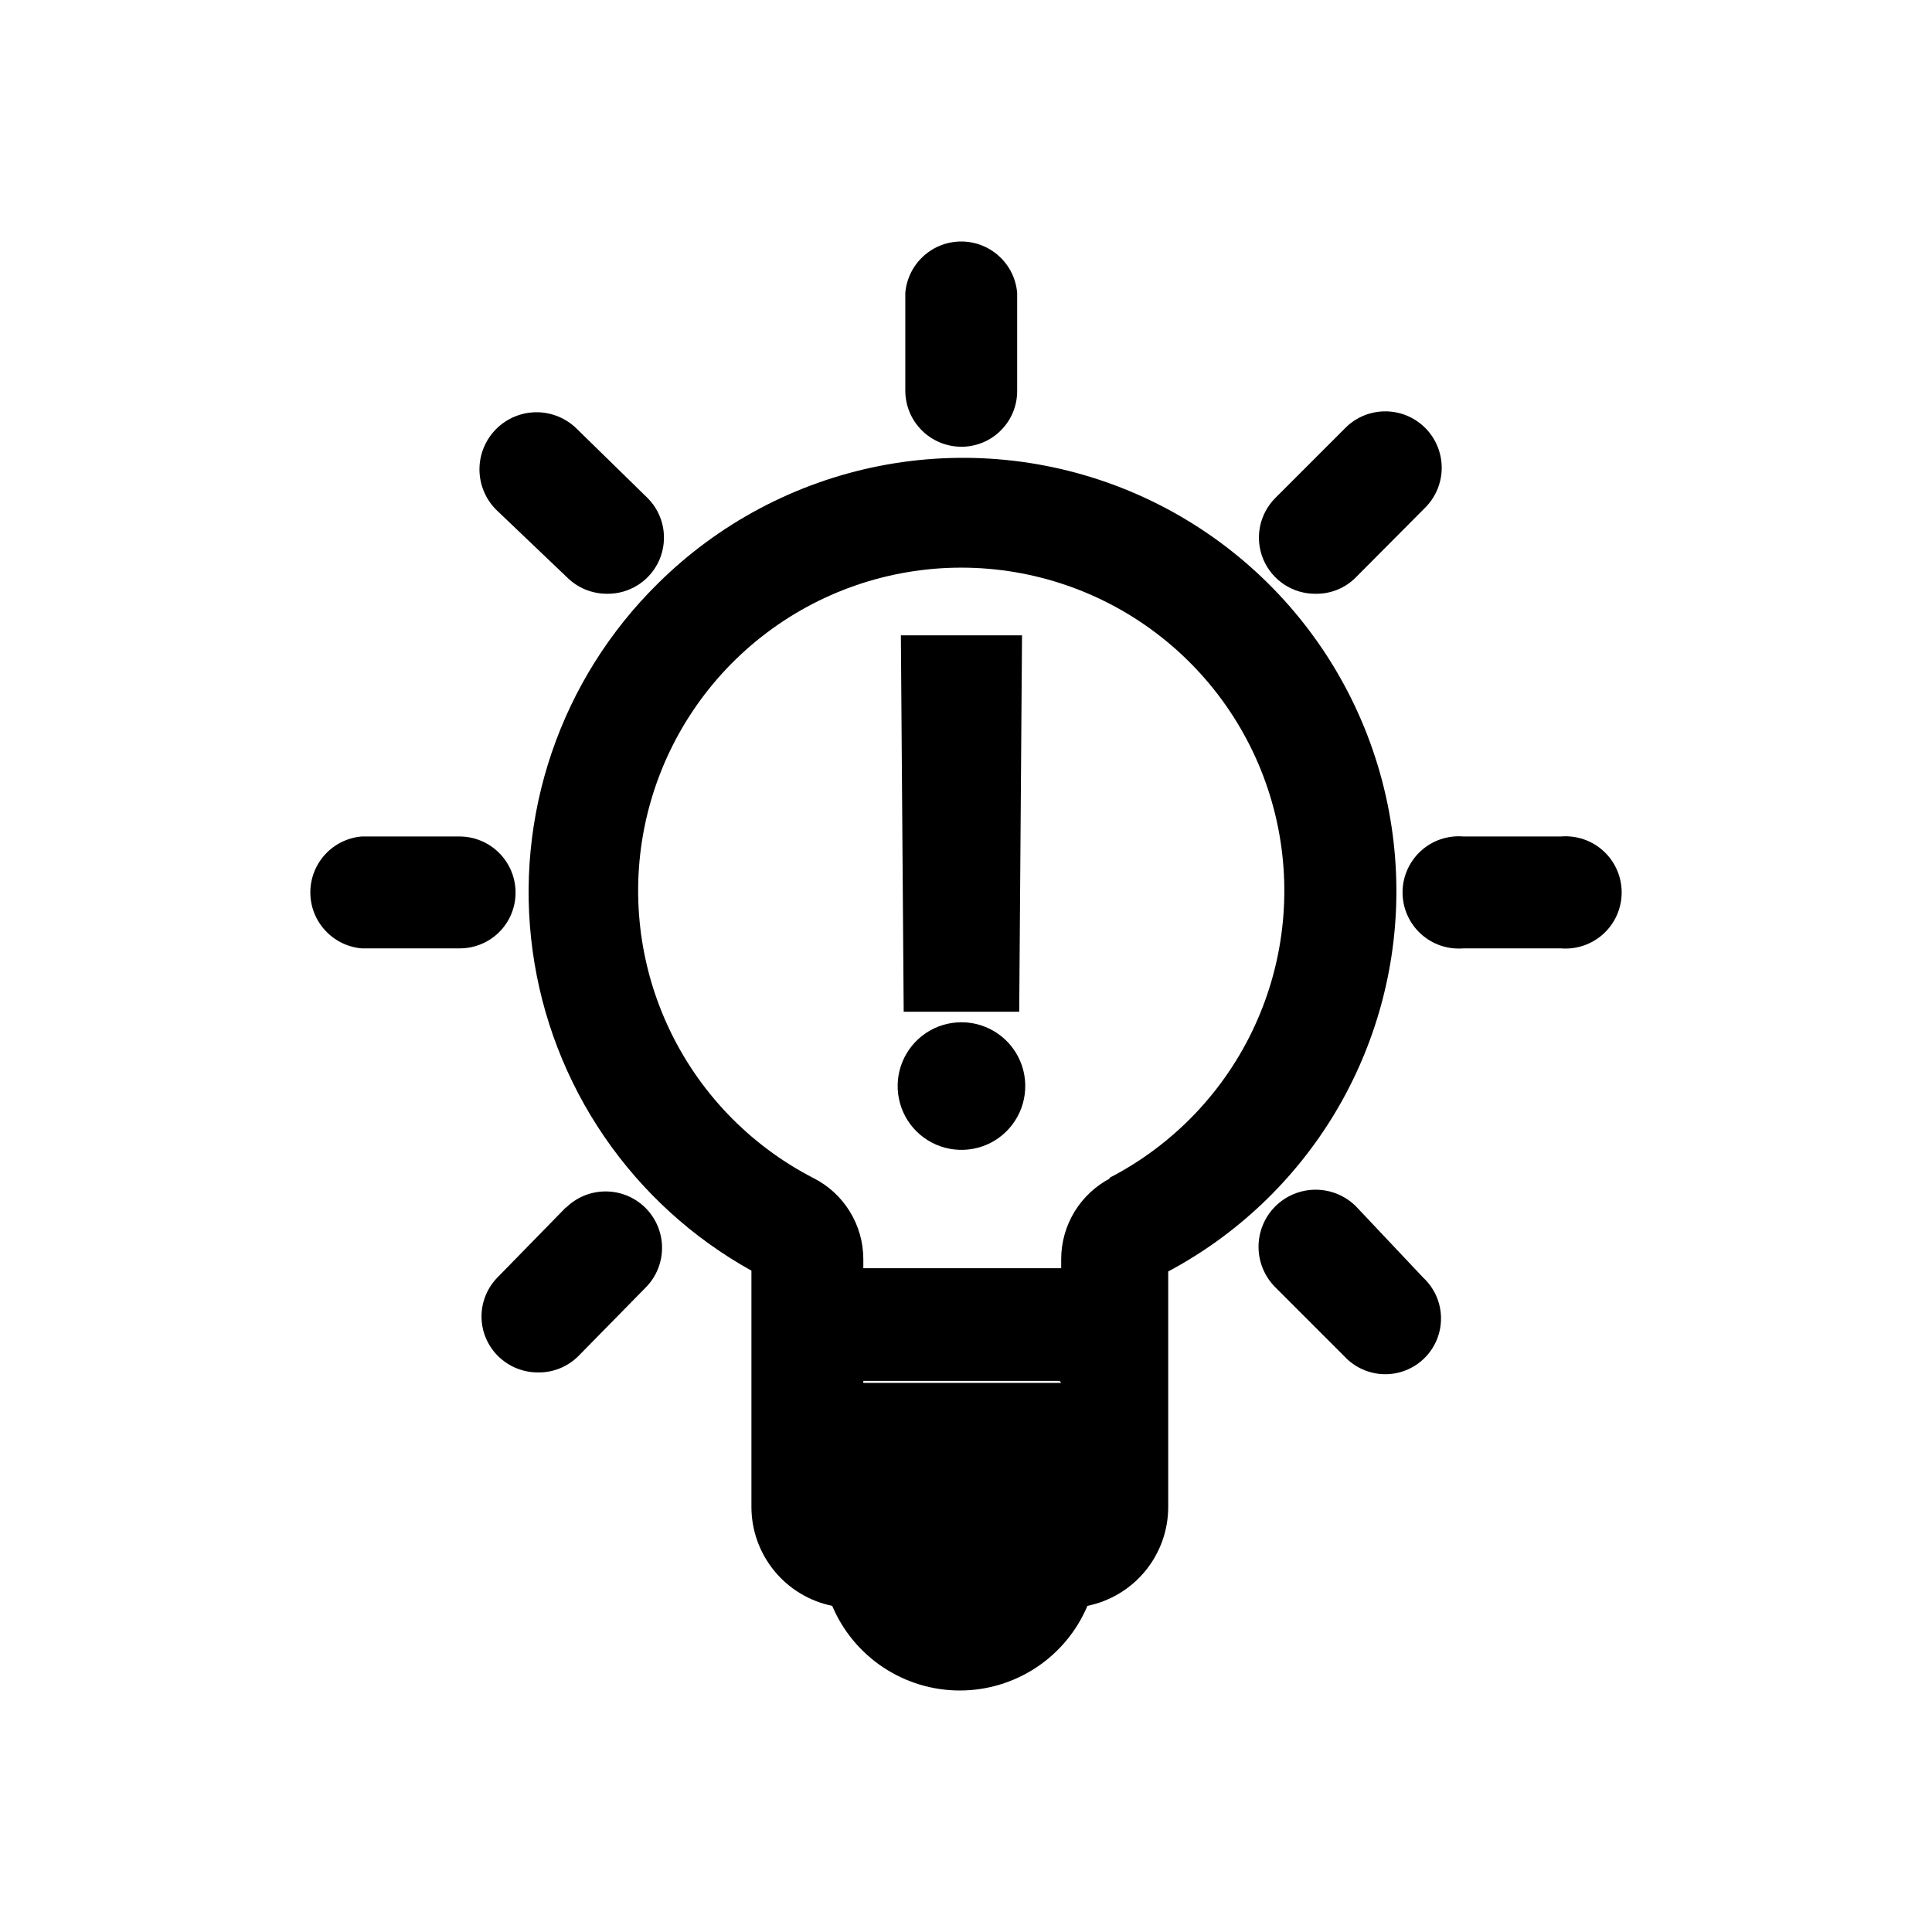
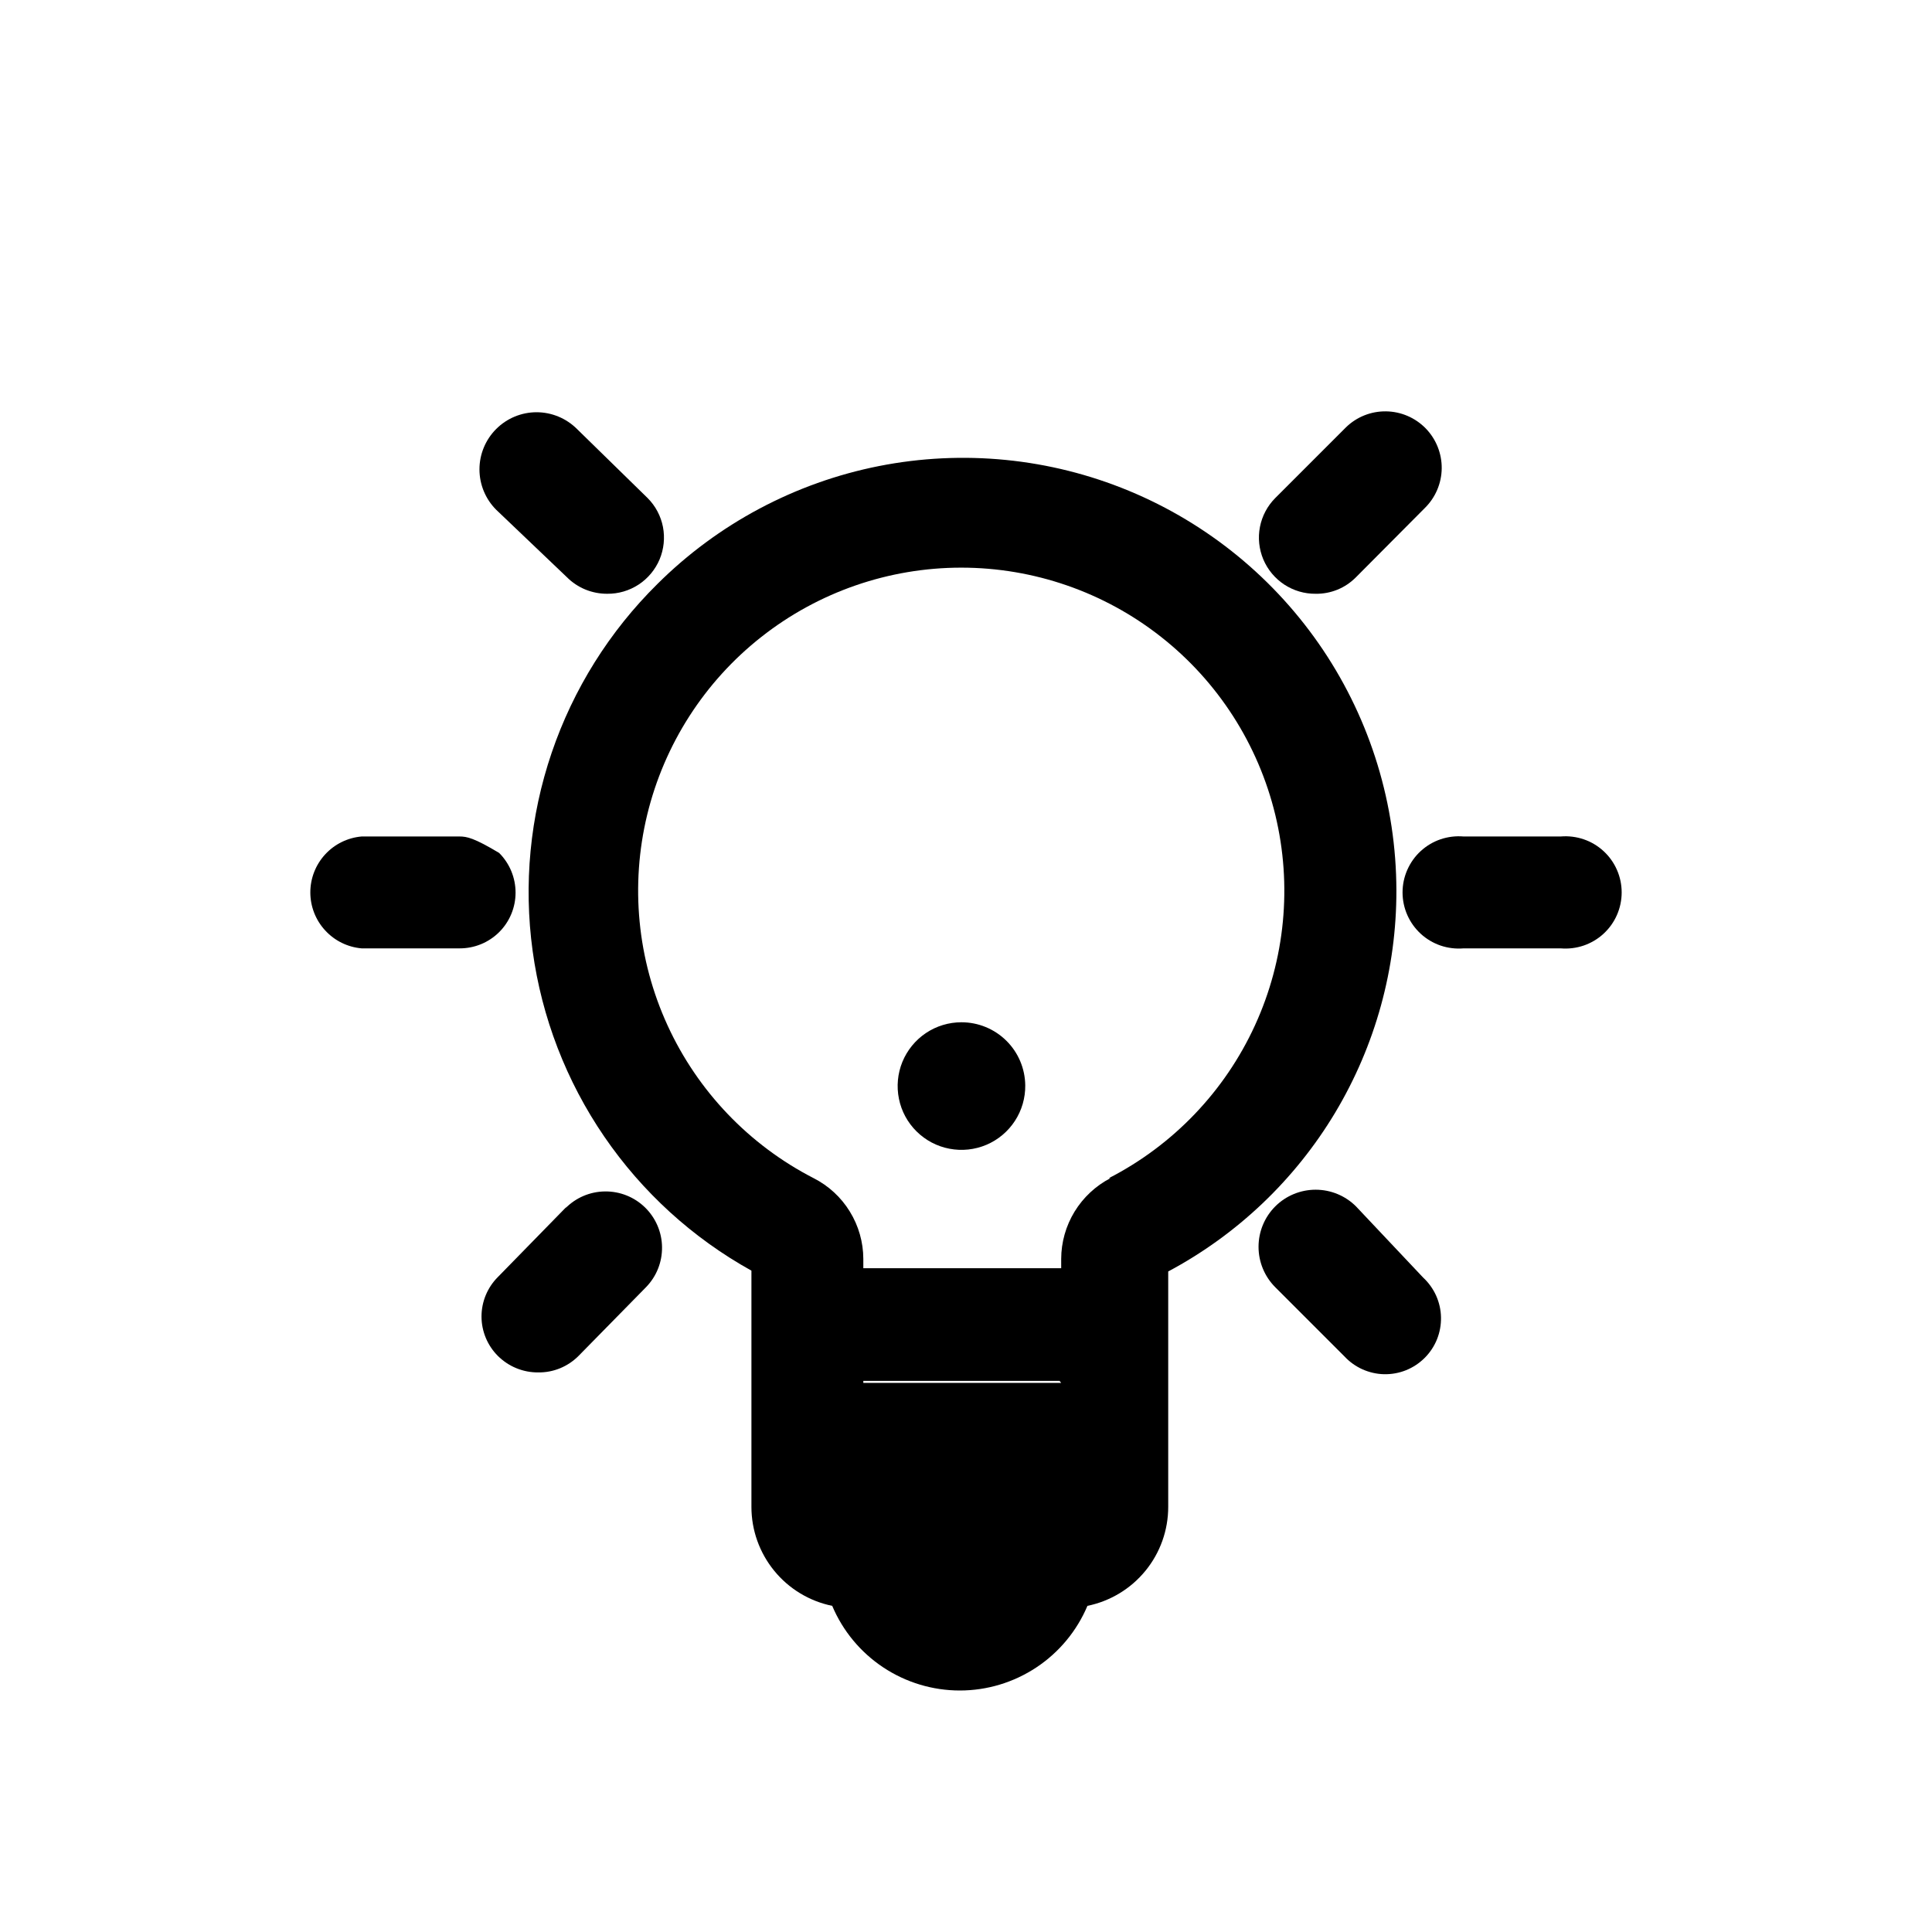
<svg xmlns="http://www.w3.org/2000/svg" width="48" height="48" viewBox="0 0 48 48" fill="none">
  <path d="M34.693 22.117C34.688 19.991 34.055 17.915 32.872 16.149C31.689 14.384 30.011 13.008 28.047 12.194C26.084 11.381 23.923 11.167 21.838 11.579C19.754 11.992 17.837 13.012 16.331 14.511C15.143 15.685 14.244 17.12 13.706 18.702C13.168 20.284 13.006 21.969 13.233 23.625C13.46 25.28 14.069 26.86 15.013 28.239C15.957 29.618 17.208 30.758 18.669 31.569V37.438C18.669 38.017 18.869 38.577 19.235 39.025C19.6 39.473 20.109 39.781 20.676 39.897C20.939 40.52 21.38 41.052 21.944 41.426C22.508 41.8 23.17 42 23.847 42C24.523 42 25.185 41.8 25.749 41.426C26.313 41.052 26.754 40.52 27.017 39.897C27.584 39.781 28.093 39.473 28.459 39.025C28.825 38.577 29.024 38.017 29.024 37.438V31.589C30.74 30.674 32.175 29.308 33.174 27.64C34.172 25.971 34.698 24.062 34.693 22.117ZM26.365 34.358H21.449V34.308H26.325L26.365 34.358ZM27.589 29.271C27.221 29.462 26.913 29.75 26.697 30.103C26.481 30.457 26.366 30.863 26.365 31.278V31.508H21.449V31.278C21.448 30.862 21.332 30.455 21.114 30.101C20.896 29.746 20.585 29.459 20.214 29.271C18.613 28.448 17.334 27.111 16.584 25.473C15.834 23.836 15.656 21.994 16.079 20.244C16.503 18.494 17.502 16.936 18.917 15.823C20.332 14.709 22.081 14.103 23.882 14.103C25.683 14.103 27.431 14.709 28.846 15.823C30.261 16.936 31.261 18.494 31.684 20.244C32.107 21.994 31.93 23.836 31.18 25.473C30.43 27.111 29.151 28.448 27.549 29.271H27.589Z" fill="black" />
  <path d="M38.777 20.782H36.359C36.167 20.766 35.973 20.79 35.79 20.852C35.607 20.914 35.44 21.014 35.297 21.145C35.155 21.275 35.042 21.434 34.964 21.611C34.886 21.788 34.846 21.979 34.846 22.172C34.846 22.365 34.886 22.556 34.964 22.733C35.042 22.91 35.155 23.068 35.297 23.199C35.44 23.33 35.607 23.429 35.79 23.492C35.973 23.554 36.167 23.578 36.359 23.562H38.777C38.97 23.578 39.163 23.554 39.346 23.492C39.529 23.429 39.697 23.33 39.839 23.199C39.981 23.068 40.095 22.91 40.172 22.733C40.25 22.556 40.29 22.365 40.29 22.172C40.29 21.979 40.25 21.788 40.172 21.611C40.095 21.434 39.981 21.275 39.839 21.145C39.697 21.014 39.529 20.914 39.346 20.852C39.163 20.79 38.97 20.766 38.777 20.782Z" fill="black" />
-   <path d="M12.809 22.177C12.809 21.994 12.773 21.812 12.703 21.643C12.633 21.474 12.53 21.32 12.401 21.191C12.271 21.061 12.118 20.958 11.948 20.888C11.779 20.818 11.598 20.782 11.415 20.782H8.986C8.638 20.812 8.314 20.971 8.078 21.228C7.841 21.486 7.71 21.822 7.71 22.172C7.71 22.521 7.841 22.858 8.078 23.115C8.314 23.373 8.638 23.532 8.986 23.562H11.415C11.597 23.563 11.778 23.528 11.948 23.459C12.117 23.39 12.271 23.288 12.4 23.16C12.53 23.031 12.633 22.878 12.703 22.709C12.773 22.541 12.809 22.36 12.809 22.177Z" fill="black" />
+   <path d="M12.809 22.177C12.809 21.994 12.773 21.812 12.703 21.643C12.633 21.474 12.53 21.32 12.401 21.191C11.779 20.818 11.598 20.782 11.415 20.782H8.986C8.638 20.812 8.314 20.971 8.078 21.228C7.841 21.486 7.71 21.822 7.71 22.172C7.71 22.521 7.841 22.858 8.078 23.115C8.314 23.373 8.638 23.532 8.986 23.562H11.415C11.597 23.563 11.778 23.528 11.948 23.459C12.117 23.39 12.271 23.288 12.4 23.16C12.53 23.031 12.633 22.878 12.703 22.709C12.773 22.541 12.809 22.36 12.809 22.177Z" fill="black" />
  <path d="M33.69 29.973C33.424 29.707 33.063 29.558 32.687 29.558C32.31 29.558 31.949 29.707 31.683 29.973C31.417 30.239 31.268 30.6 31.268 30.977C31.268 31.353 31.417 31.714 31.683 31.98L33.399 33.696C33.526 33.833 33.678 33.943 33.849 34.02C34.019 34.096 34.202 34.138 34.389 34.142C34.575 34.145 34.761 34.112 34.934 34.042C35.107 33.972 35.264 33.868 35.396 33.736C35.528 33.605 35.632 33.447 35.702 33.274C35.771 33.101 35.805 32.916 35.801 32.729C35.798 32.543 35.756 32.359 35.68 32.189C35.603 32.019 35.493 31.866 35.356 31.739L33.69 29.973Z" fill="black" />
  <path d="M14.084 14.34C14.215 14.472 14.372 14.576 14.544 14.647C14.716 14.717 14.901 14.753 15.087 14.752C15.364 14.755 15.635 14.675 15.867 14.523C16.098 14.371 16.279 14.154 16.387 13.899C16.494 13.644 16.523 13.363 16.471 13.091C16.418 12.82 16.286 12.57 16.09 12.374L14.335 10.658C14.068 10.392 13.707 10.242 13.331 10.242C12.955 10.242 12.594 10.392 12.328 10.658C12.062 10.924 11.912 11.285 11.912 11.661C11.912 12.038 12.062 12.399 12.328 12.665L14.084 14.34Z" fill="black" />
-   <path d="M23.887 11.099C24.07 11.1 24.25 11.063 24.419 10.993C24.588 10.923 24.741 10.82 24.869 10.69C24.998 10.561 25.1 10.407 25.169 10.238C25.238 10.069 25.273 9.887 25.271 9.705V7.277C25.242 6.928 25.083 6.604 24.825 6.368C24.568 6.131 24.231 6 23.882 6C23.532 6 23.196 6.131 22.938 6.368C22.681 6.604 22.522 6.928 22.492 7.277V9.705C22.492 9.888 22.528 10.069 22.598 10.239C22.668 10.408 22.771 10.561 22.901 10.691C23.162 10.953 23.517 11.099 23.887 11.099Z" fill="black" />
  <path d="M14.084 29.973L12.368 31.729C12.109 31.989 11.963 32.341 11.963 32.708C11.963 33.074 12.109 33.426 12.368 33.686C12.5 33.817 12.656 33.922 12.828 33.992C13.001 34.063 13.185 34.099 13.371 34.097C13.558 34.1 13.742 34.065 13.915 33.994C14.087 33.923 14.244 33.818 14.375 33.686L16.05 31.98C16.31 31.714 16.453 31.356 16.448 30.984C16.444 30.612 16.291 30.258 16.025 29.998C15.759 29.739 15.401 29.596 15.029 29.601C14.658 29.605 14.303 29.757 14.044 30.023L14.084 29.973Z" fill="black" />
  <path d="M32.687 14.752C32.873 14.755 33.058 14.72 33.231 14.649C33.403 14.579 33.559 14.473 33.69 14.34L35.396 12.625C35.662 12.365 35.814 12.011 35.819 11.639C35.823 11.267 35.68 10.909 35.421 10.643C35.161 10.377 34.807 10.225 34.435 10.22C34.063 10.215 33.705 10.358 33.439 10.618L31.683 12.374C31.488 12.57 31.356 12.82 31.303 13.091C31.25 13.363 31.28 13.644 31.387 13.899C31.495 14.154 31.676 14.371 31.907 14.523C32.139 14.675 32.41 14.755 32.687 14.752Z" fill="black" />
-   <path d="M25.322 25.137L25.392 15.785H22.382L22.452 25.137H25.322Z" fill="black" />
  <path d="M23.887 25.398C23.572 25.398 23.265 25.491 23.004 25.666C22.743 25.841 22.54 26.09 22.42 26.381C22.301 26.672 22.271 26.992 22.334 27.3C22.396 27.608 22.549 27.89 22.773 28.111C22.997 28.332 23.281 28.482 23.59 28.54C23.899 28.599 24.218 28.565 24.508 28.442C24.797 28.319 25.043 28.113 25.215 27.849C25.387 27.586 25.476 27.277 25.472 26.963C25.467 26.546 25.298 26.148 25.001 25.855C24.704 25.562 24.304 25.398 23.887 25.398Z" fill="black" />
</svg>